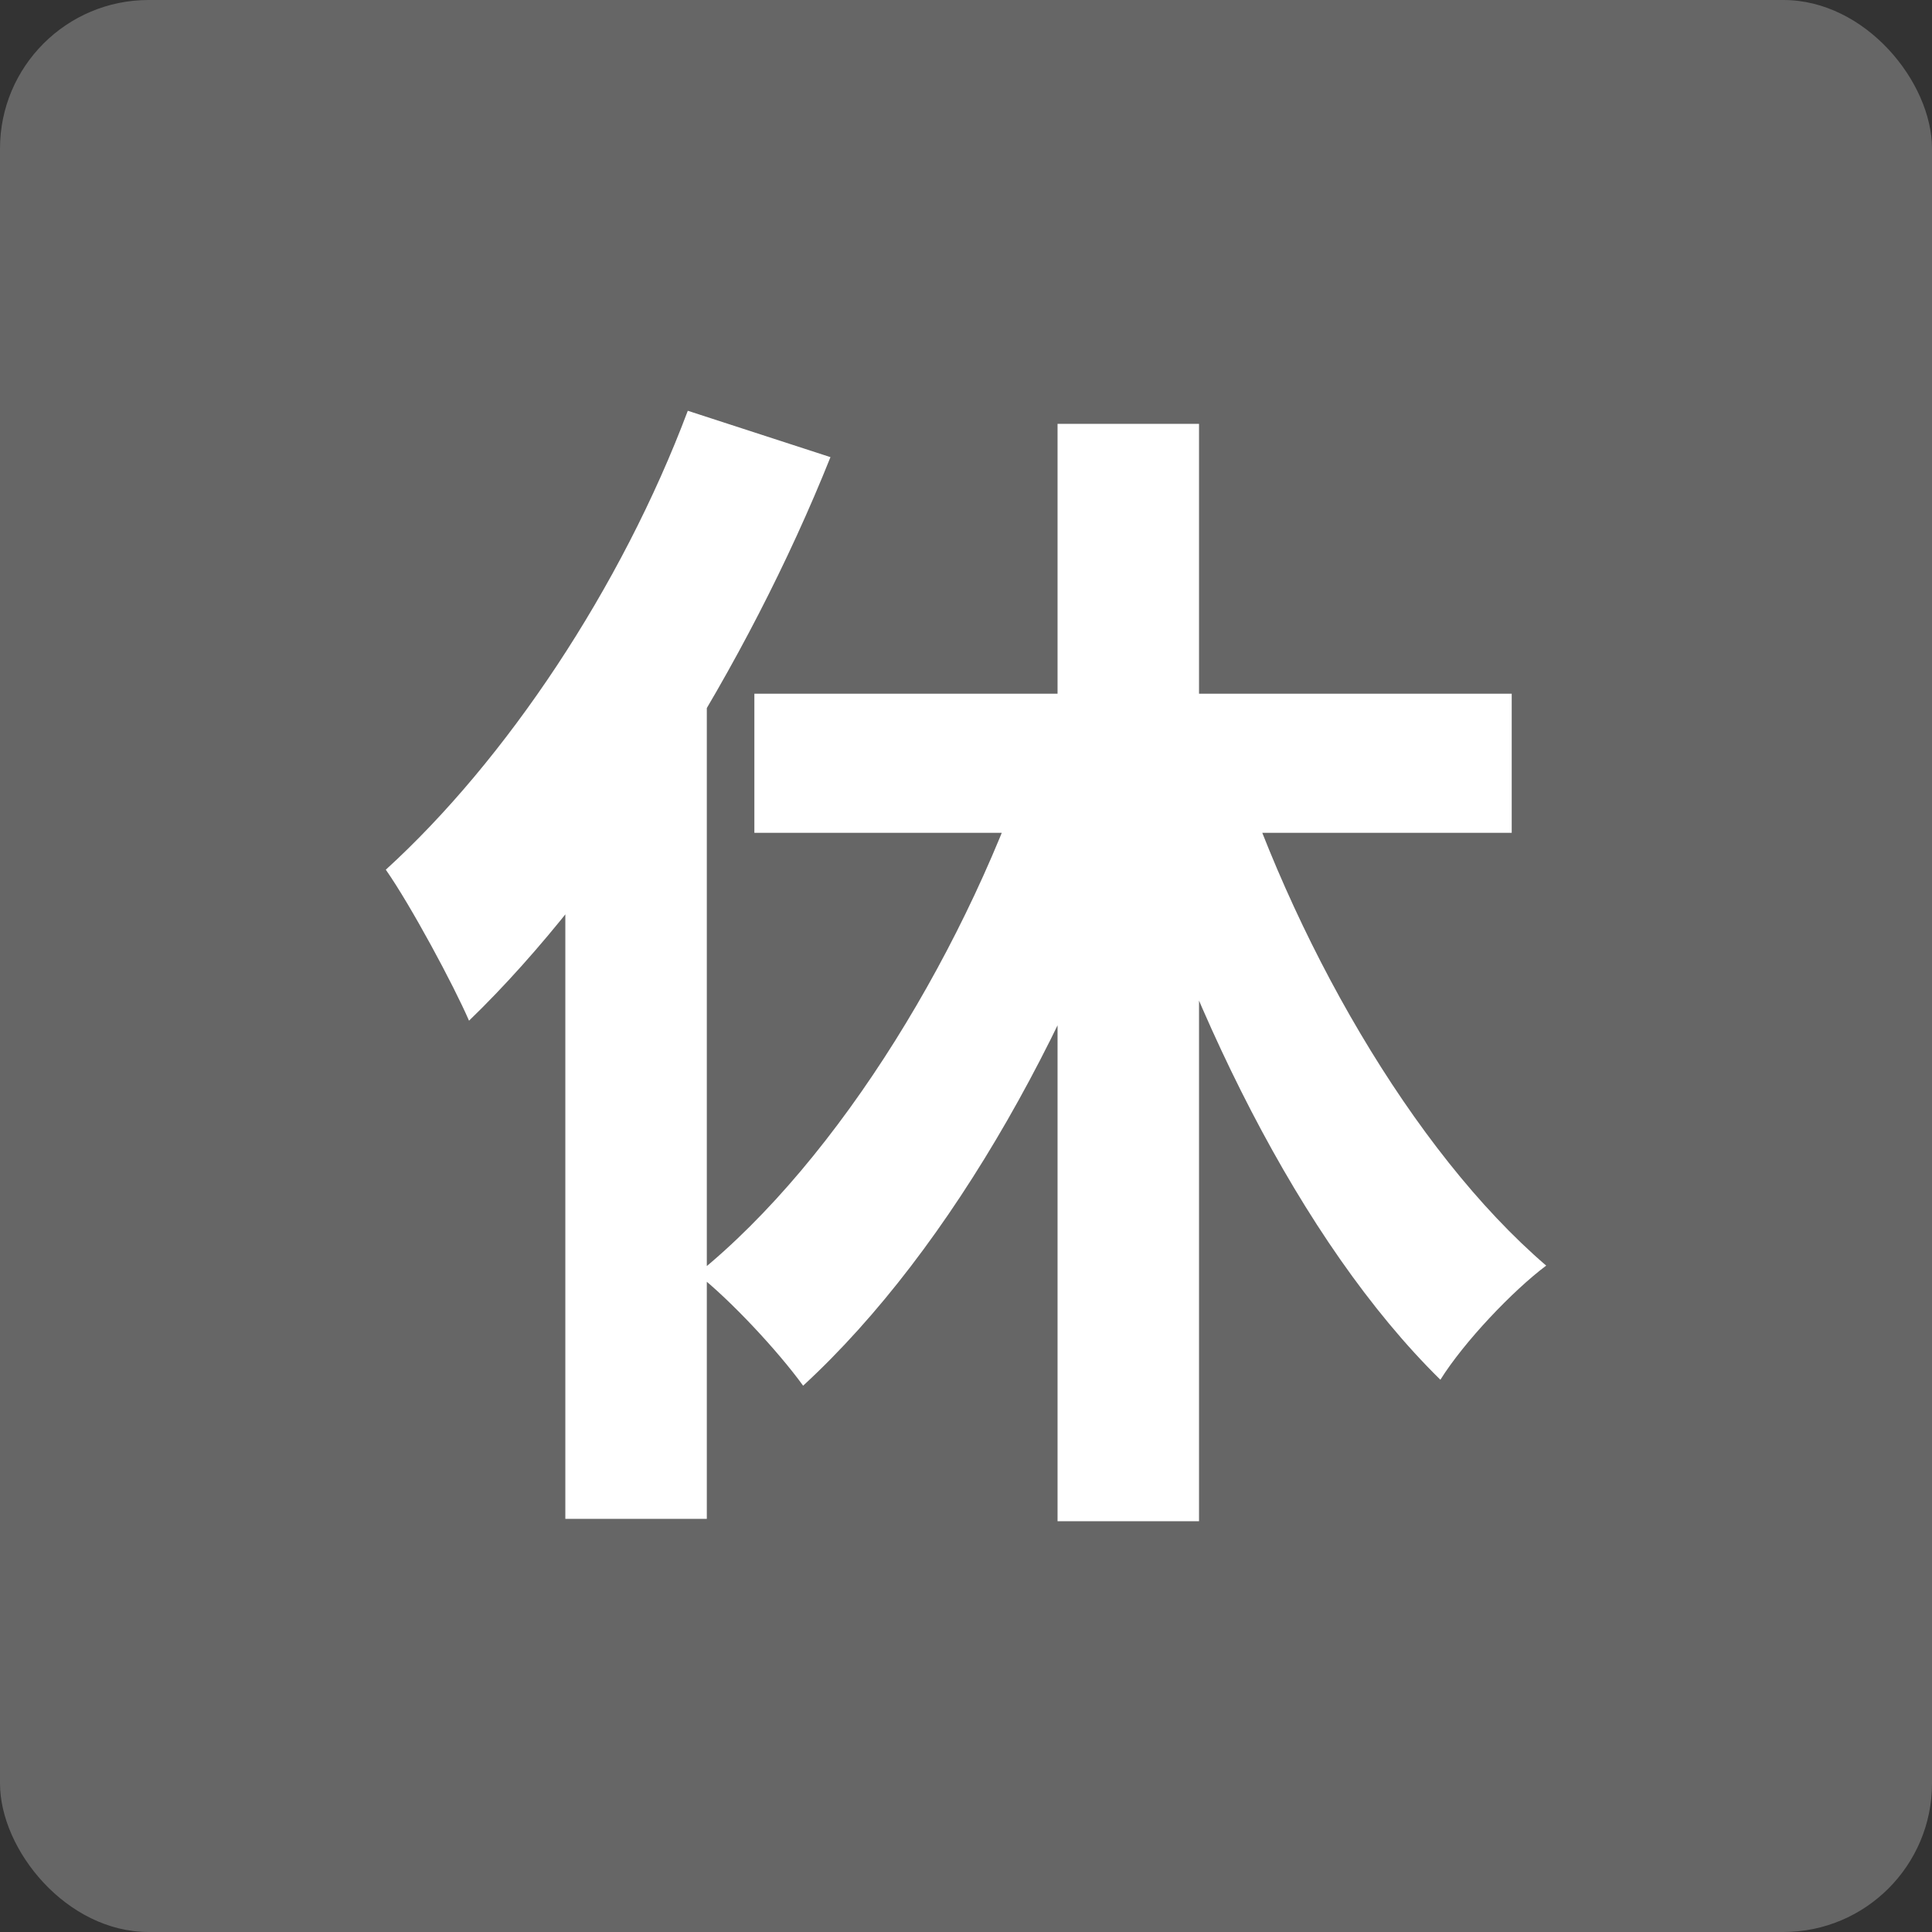
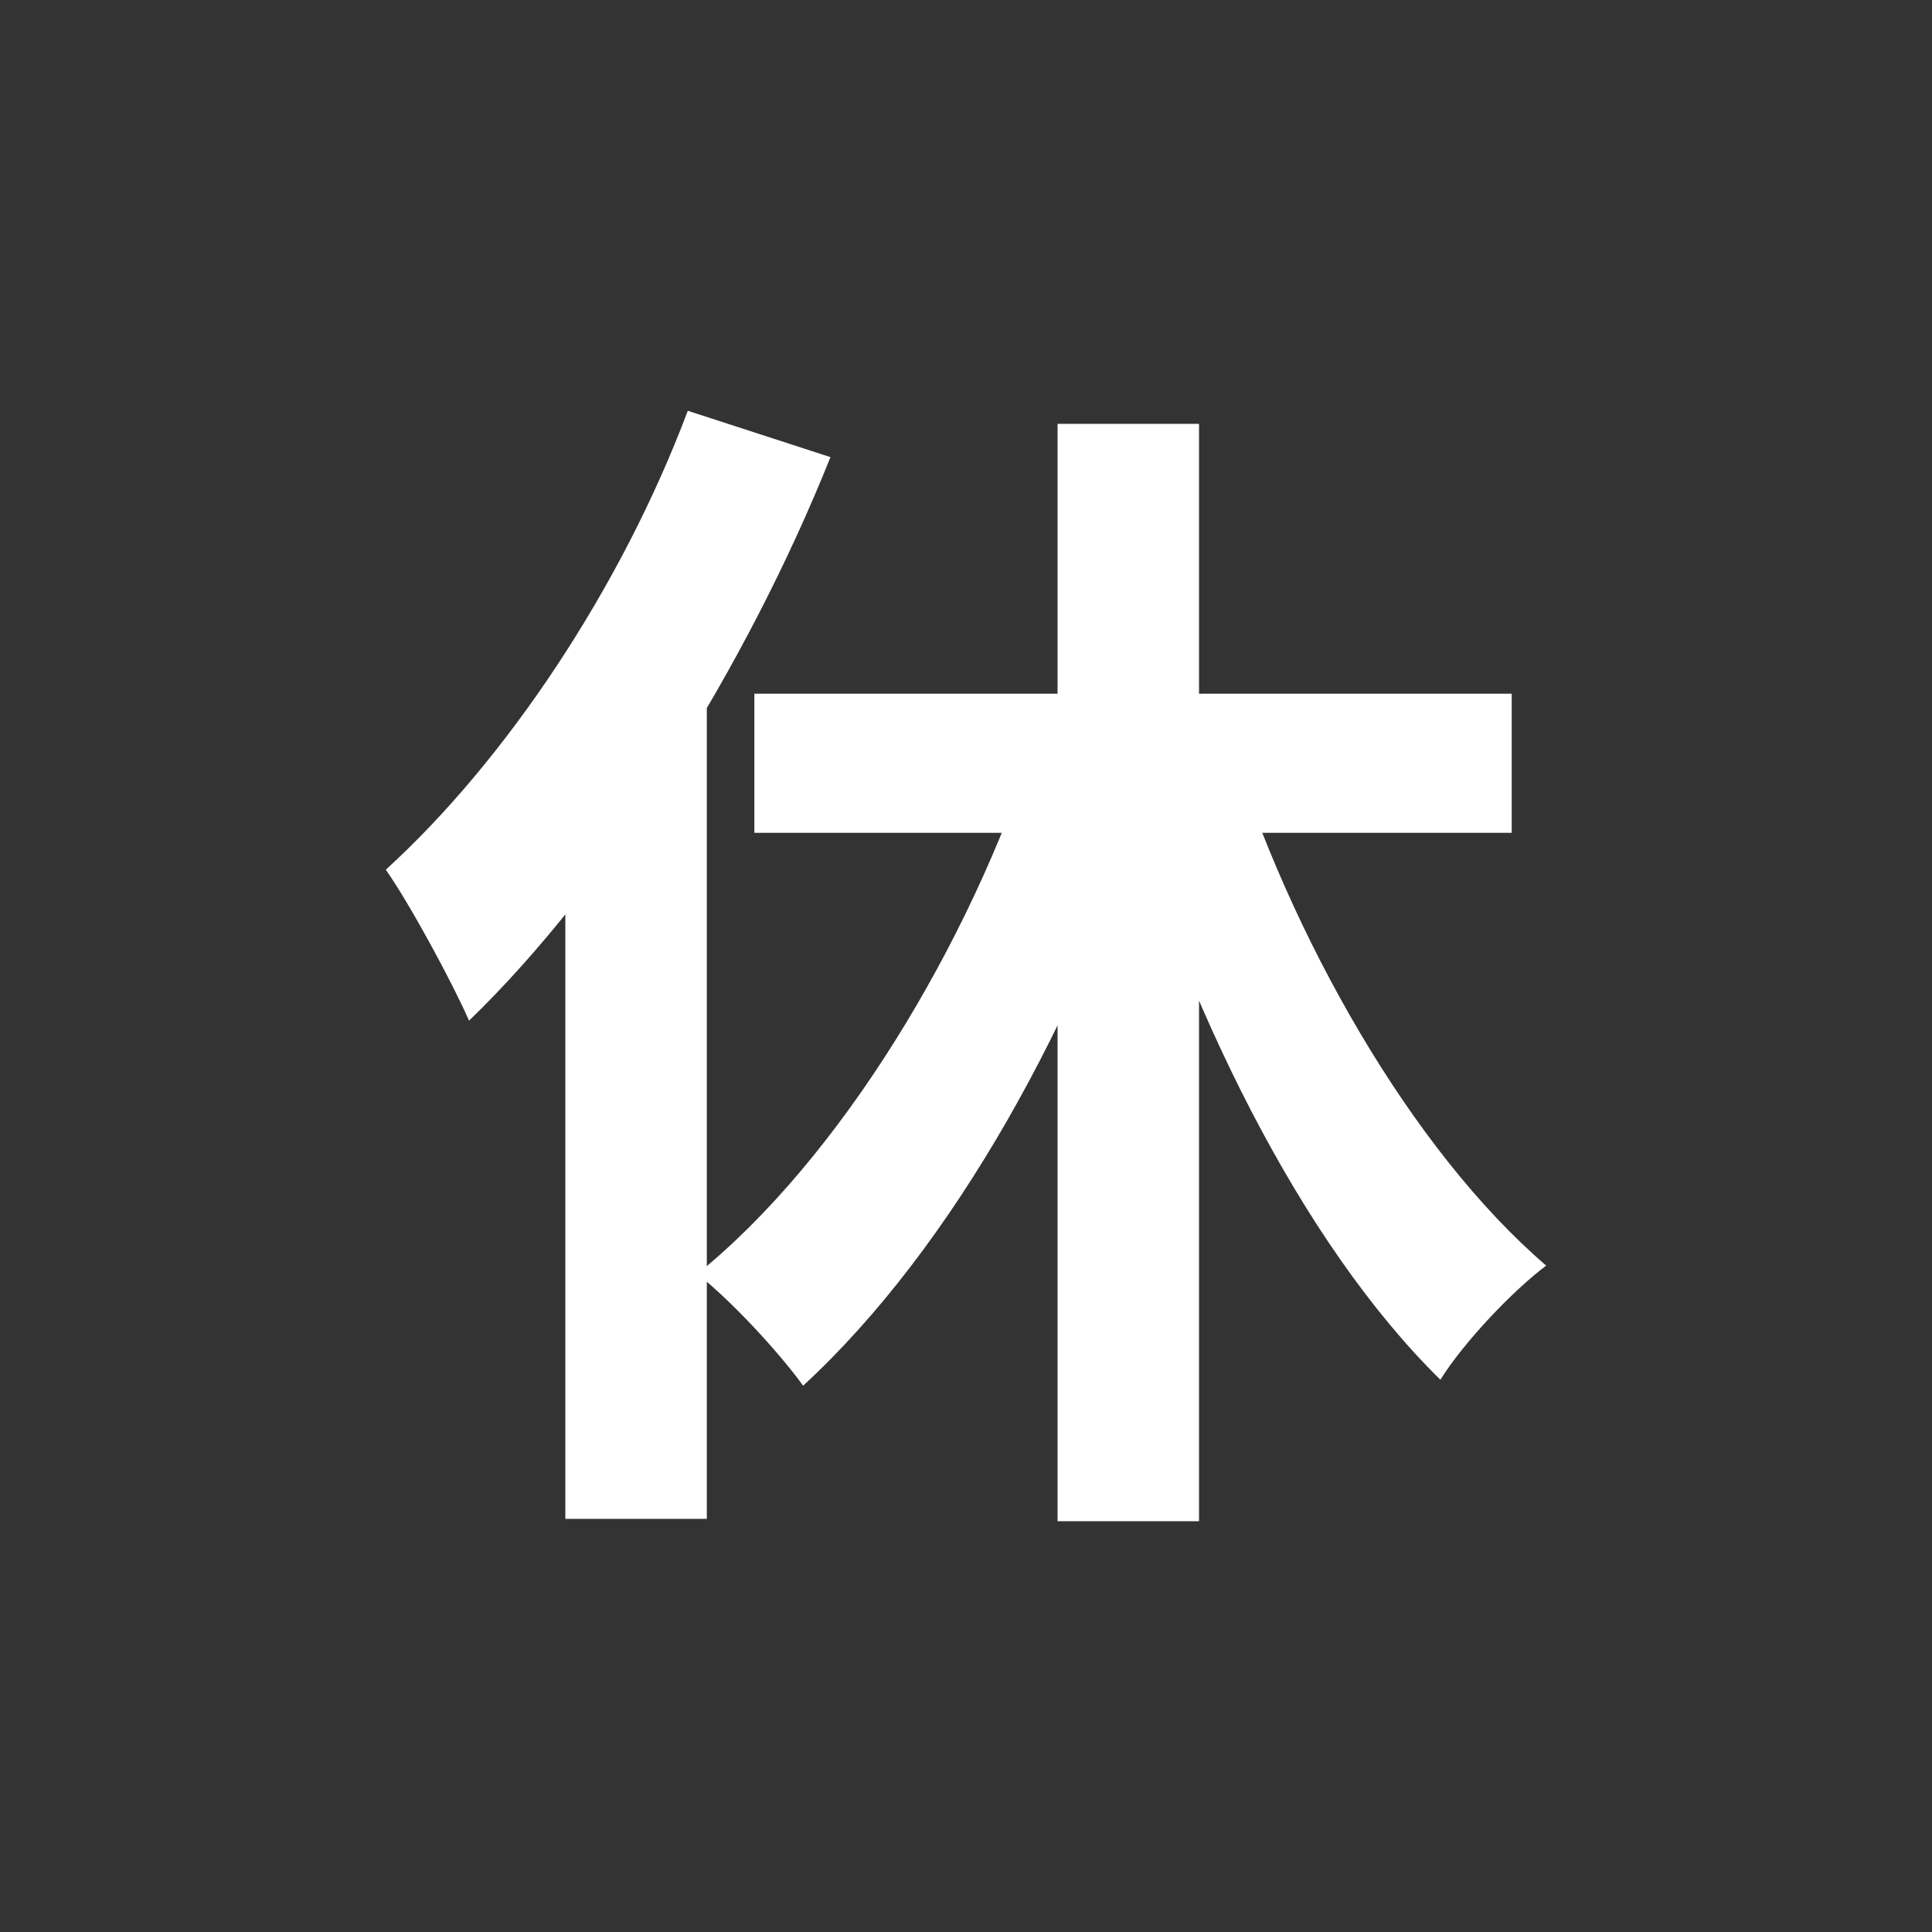
<svg xmlns="http://www.w3.org/2000/svg" width="26" height="26" viewBox="0 0 26 26" fill="none">
  <rect x="0" y="0" width="26" height="26" fill="#333333" stroke="none" />
-   <rect width="26" height="26" rx="2" fill="#666666" />
-   <path d="M14.232 5.704H16.136V20.472H14.232V5.704ZM10.152 9.336H20.344V11.208H10.152V9.336ZM16.536 9.928C17.368 12.616 19 15.48 20.808 17.032C20.36 17.368 19.704 18.056 19.384 18.568C17.496 16.712 15.944 13.528 15.016 10.344L16.536 9.928ZM13.928 9.992L15.56 10.472C14.536 13.704 12.824 16.792 10.808 18.648C10.472 18.184 9.832 17.496 9.384 17.144C11.304 15.592 13.048 12.712 13.928 9.992ZM9.256 5.528L11.176 6.152C10.056 8.952 8.216 11.896 6.312 13.736C6.104 13.256 5.528 12.184 5.192 11.704C6.808 10.232 8.36 7.912 9.256 5.528ZM7.608 10.152L9.496 8.264L9.512 8.296V20.44H7.608V10.152Z" fill="white" />
+   <path d="M14.232 5.704H16.136V20.472H14.232V5.704ZM10.152 9.336H20.344V11.208H10.152ZM16.536 9.928C17.368 12.616 19 15.48 20.808 17.032C20.36 17.368 19.704 18.056 19.384 18.568C17.496 16.712 15.944 13.528 15.016 10.344L16.536 9.928ZM13.928 9.992L15.56 10.472C14.536 13.704 12.824 16.792 10.808 18.648C10.472 18.184 9.832 17.496 9.384 17.144C11.304 15.592 13.048 12.712 13.928 9.992ZM9.256 5.528L11.176 6.152C10.056 8.952 8.216 11.896 6.312 13.736C6.104 13.256 5.528 12.184 5.192 11.704C6.808 10.232 8.36 7.912 9.256 5.528ZM7.608 10.152L9.496 8.264L9.512 8.296V20.44H7.608V10.152Z" fill="white" />
</svg>